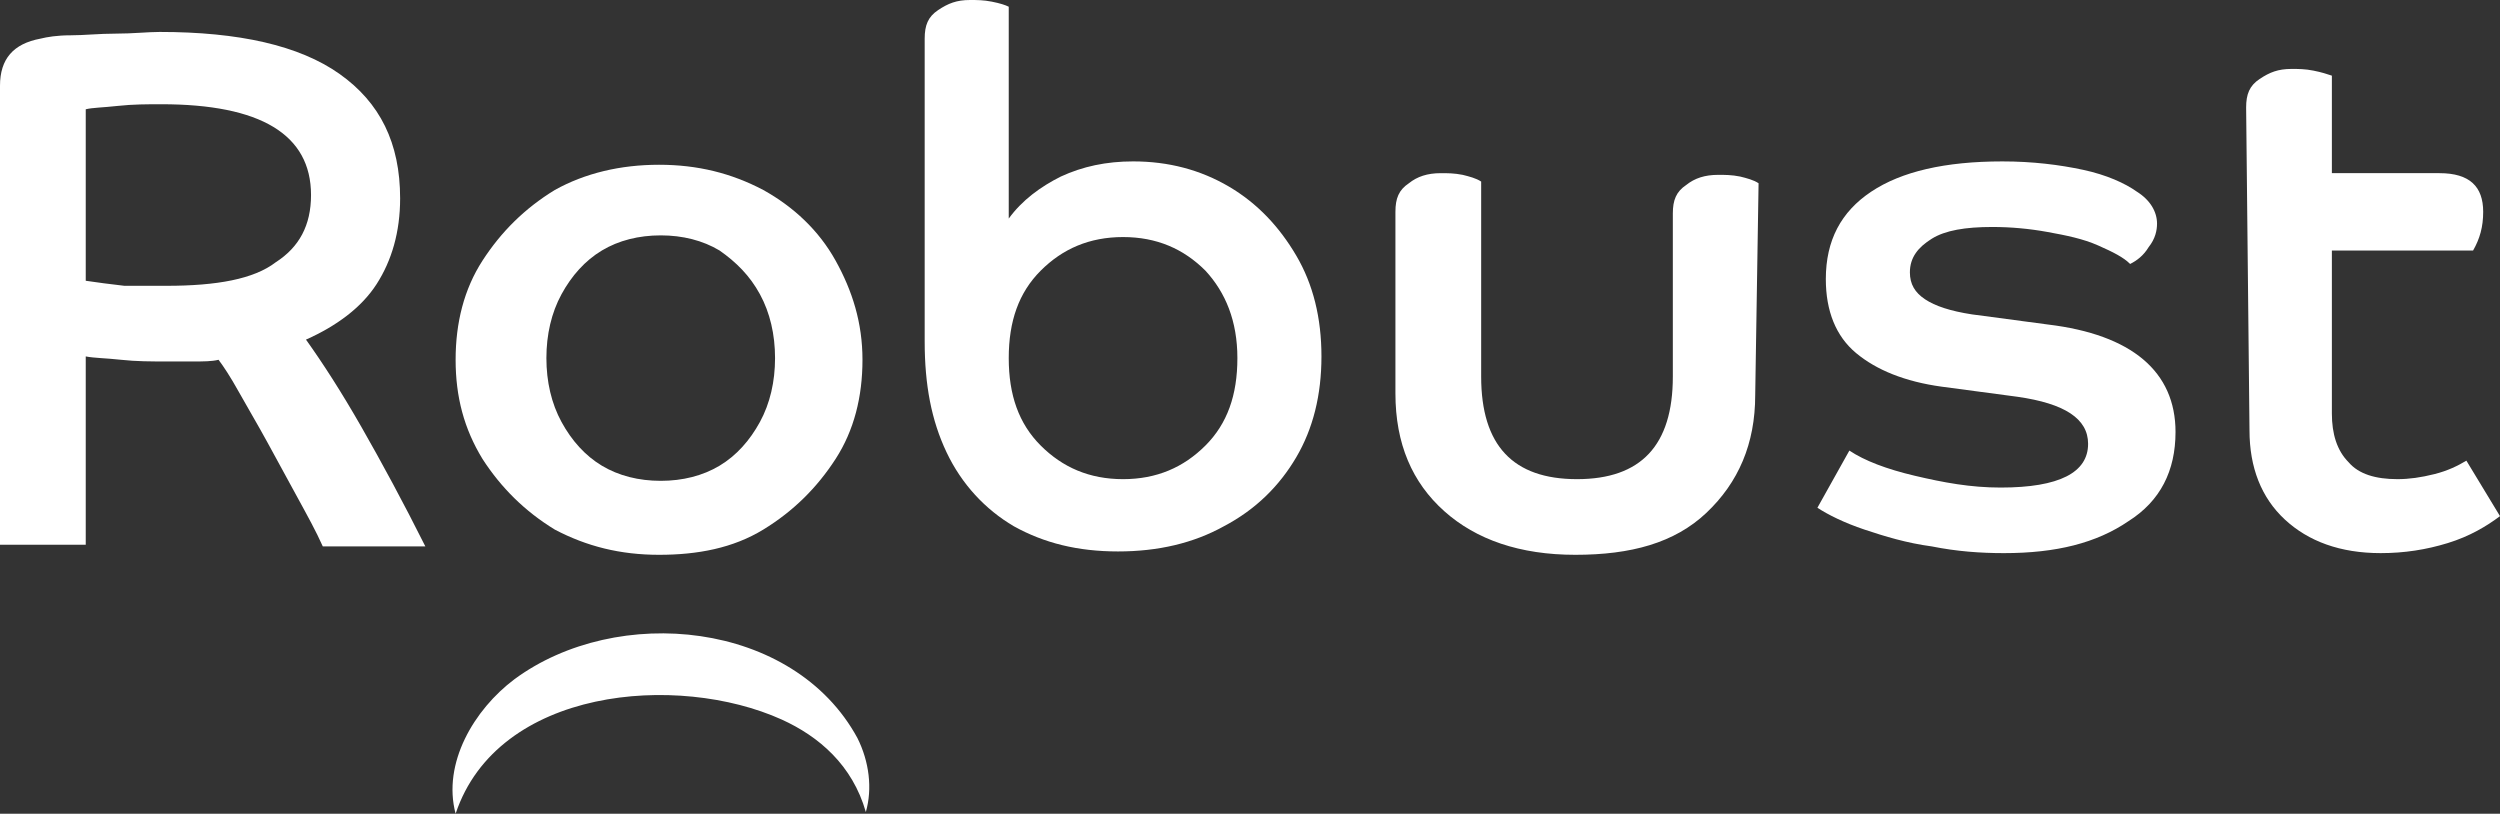
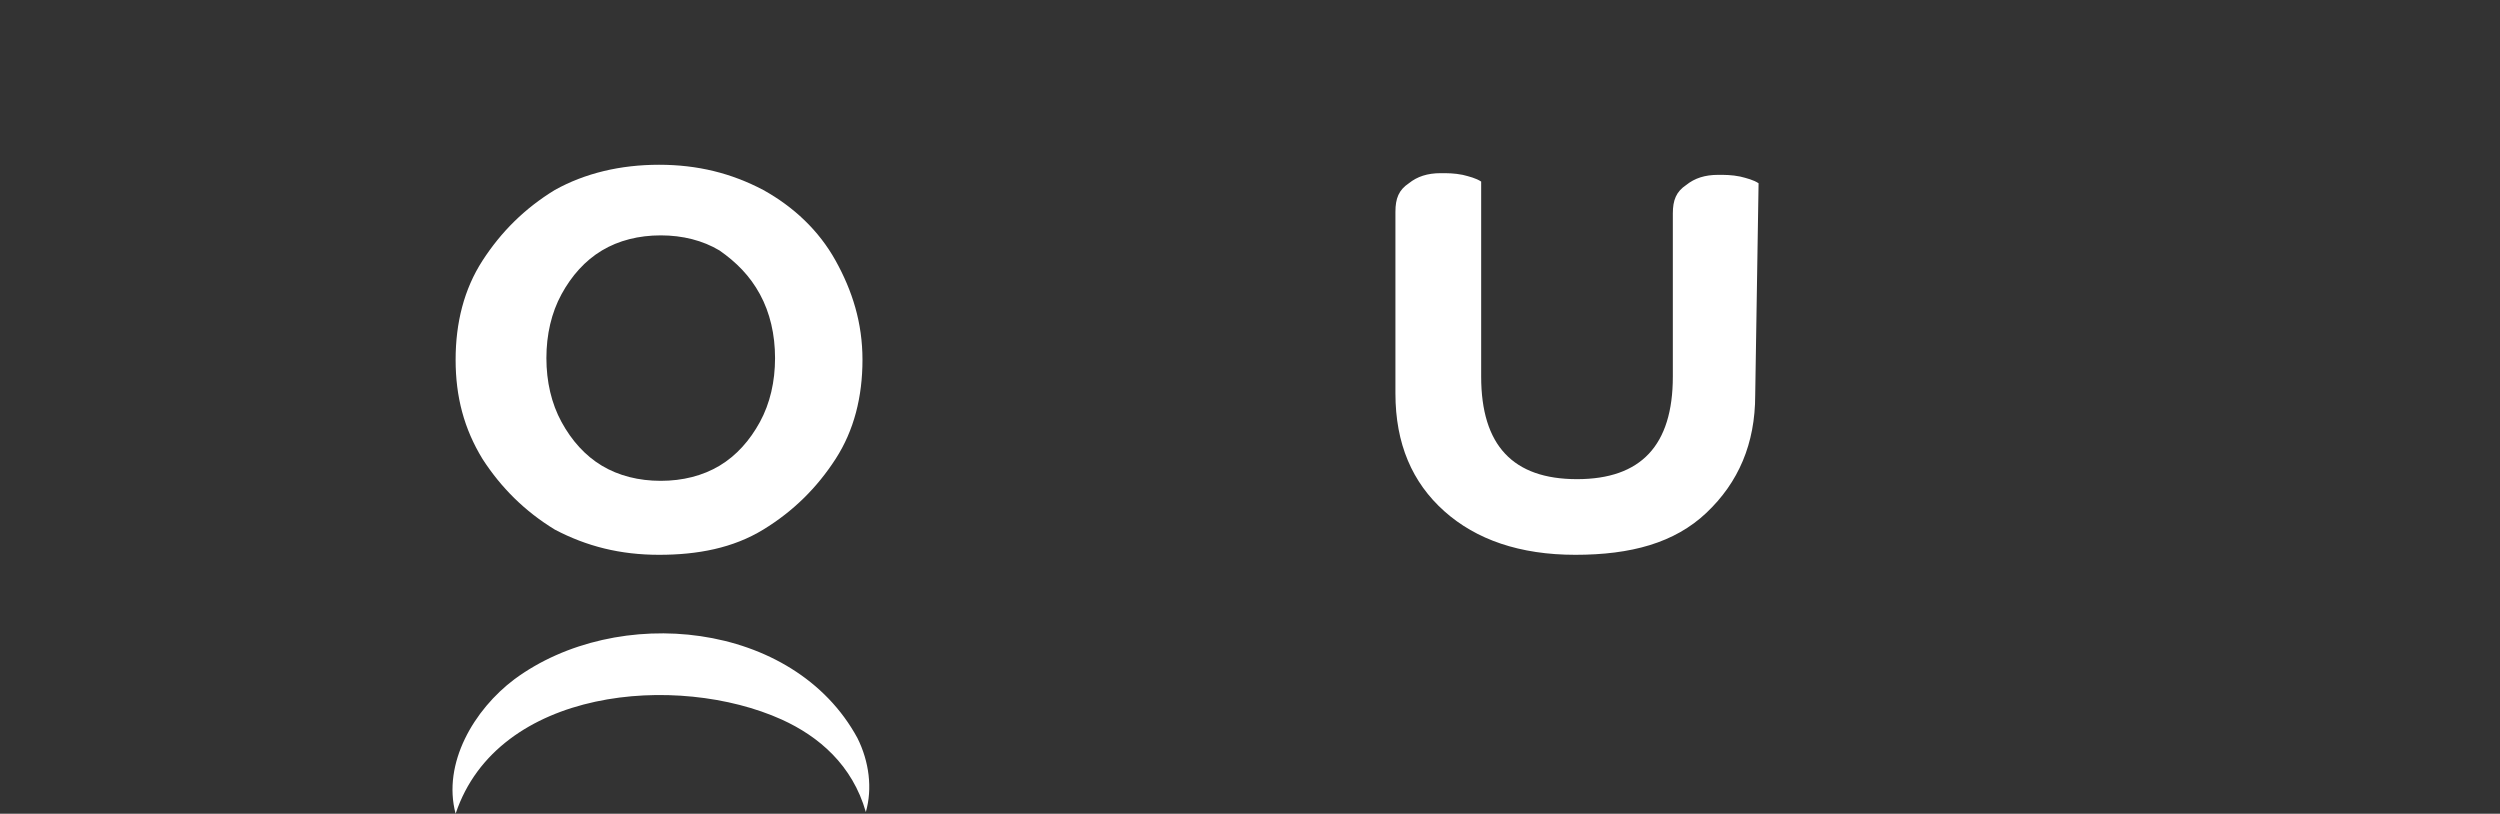
<svg xmlns="http://www.w3.org/2000/svg" preserveAspectRatio="xMidYMid meet" data-bbox="0 0 148.7 48.4" viewBox="0 0 148.7 48.4" data-type="color" role="presentation" aria-hidden="true">
  <rect x="0" y="0" width="148.7" height="48.4" fill="#333333" stroke="none" />
  <g>
-     <path d="M0 5.1c0-1.6.8-2.5 2.4-2.8.4-.1 1-.2 1.8-.2S5.9 2 6.9 2s1.9-.1 2.6-.1c4.7 0 8.3.8 10.7 2.5s3.6 4.1 3.6 7.4c0 2-.5 3.7-1.4 5.1s-2.4 2.5-4.2 3.3c1 1.4 2.1 3.1 3.3 5.2 1.2 2.1 2.5 4.5 3.8 7.1h-6.1c-.4-.9-.9-1.8-1.5-2.9l-1.8-3.3c-.6-1.1-1.2-2.1-1.7-3-.5-.9-.9-1.5-1.2-1.9-.4.1-.9.1-1.5.1H9.9c-.9 0-1.8 0-2.7-.1-.9-.1-1.6-.1-2.1-.2v11.2H0V5.1zm16.4 10.5c1.4-.9 2.1-2.2 2.1-4 0-3.6-3-5.4-8.9-5.4-.8 0-1.7 0-2.6.1s-1.5.1-1.9.2v10.2c.7.1 1.4.2 2.3.3h2.5c3 0 5.2-.4 6.5-1.4z" fill="#ffffff" data-color="1" />
    <path d="M28.7 27.3c-1.1-1.8-1.6-3.7-1.6-5.9s.5-4.2 1.6-5.9 2.5-3.1 4.3-4.2c1.8-1 3.9-1.5 6.2-1.5s4.3.5 6.2 1.5c1.8 1 3.3 2.4 4.3 4.2s1.6 3.7 1.6 5.9-.5 4.2-1.6 5.9-2.5 3.1-4.3 4.2-3.9 1.5-6.2 1.5-4.3-.5-6.2-1.5c-1.8-1.1-3.2-2.5-4.3-4.2zm16.5-2.2c.6-1.1.9-2.4.9-3.8s-.3-2.7-.9-3.8-1.4-1.9-2.4-2.6c-1-.6-2.2-.9-3.5-.9s-2.5.3-3.5.9c-1 .6-1.8 1.5-2.4 2.6s-.9 2.4-.9 3.8.3 2.7.9 3.8 1.4 2 2.4 2.6c1 .6 2.2.9 3.5.9s2.5-.3 3.5-.9 1.8-1.5 2.4-2.6z" fill="#ffffff" data-color="1" />
-     <path d="M55 2.3c0-.8.2-1.3.8-1.7s1.1-.6 1.9-.6c.4 0 .8 0 1.3.1s.8.2 1 .3V13c.8-1.1 1.9-1.9 3.1-2.5 1.3-.6 2.7-.9 4.3-.9 2.1 0 4 .5 5.7 1.5 1.7 1 3 2.4 4 4.1 1 1.7 1.5 3.7 1.5 6s-.5 4.3-1.5 6-2.4 3.1-4.3 4.1c-1.8 1-3.9 1.5-6.3 1.5s-4.4-.5-6.2-1.5c-1.7-1-3.1-2.5-4-4.4s-1.3-4-1.3-6.6v-18zm16.7 13.8c-1.3-1.3-2.9-2-4.9-2s-3.6.7-4.9 2c-1.3 1.3-1.9 3-1.9 5.2s.6 3.9 1.9 5.2c1.3 1.3 2.9 2 4.9 2s3.6-.7 4.9-2c1.3-1.3 1.9-3 1.9-5.2s-.7-3.9-1.9-5.2z" fill="#ffffff" data-color="1" />
    <path d="M104.4 23.5c0 2.9-1 5.2-2.9 7S97 33 93.7 33s-5.9-.9-7.8-2.6-2.9-4-2.9-7V12.6c0-.8.2-1.3.8-1.7.5-.4 1.1-.6 1.9-.6.4 0 .8 0 1.3.1.4.1.8.2 1.1.4v11.6c0 4.1 1.9 6.1 5.7 6.1s5.7-2 5.7-6.1v-9.7c0-.8.2-1.3.8-1.7.5-.4 1.1-.6 1.9-.6.4 0 .8 0 1.3.1.4.1.8.2 1.1.4l-.2 12.6z" fill="#ffffff" data-color="1" />
-     <path d="M129.4 25.7c0 2.3-.9 4.1-2.8 5.3-1.9 1.3-4.3 1.9-7.4 1.9-1.4 0-2.8-.1-4.3-.4-1.5-.2-2.8-.6-4-1-1.2-.4-2.2-.9-2.8-1.3l1.9-3.4c.9.6 2.2 1.1 3.9 1.5s3.3.7 5.1.7c3.5 0 5.2-.9 5.2-2.6 0-1.5-1.4-2.4-4.2-2.8l-4.5-.6c-2.2-.3-3.9-1-5.1-2s-1.8-2.5-1.8-4.4c0-2.3.9-4 2.7-5.2s4.4-1.8 7.8-1.8c1.8 0 3.4.2 4.8.5s2.5.8 3.2 1.3c.8.5 1.2 1.2 1.2 1.9 0 .4-.1.9-.5 1.4-.3.5-.7.8-1.1 1-.4-.4-1-.7-1.9-1.1s-1.9-.6-3-.8-2.2-.3-3.3-.3c-1.6 0-2.8.2-3.6.7s-1.3 1.1-1.3 2c0 .7.3 1.2.9 1.6s1.5.7 2.8.9l4.5.6c5 .6 7.6 2.8 7.6 6.4z" fill="#ffffff" data-color="1" />
-     <path d="M133.6 6.4c0-.8.2-1.3.8-1.7s1.1-.6 1.9-.6c.4 0 .8 0 1.3.1s.8.2 1.1.3v5.8h6.4c1.8 0 2.6.8 2.6 2.3 0 .9-.2 1.6-.6 2.3h-8.4v9.7c0 1.2.3 2.2 1 2.9.6.7 1.6 1 2.9 1 .7 0 1.4-.1 2.2-.3s1.4-.5 1.9-.8l2 3.3c-.8.6-1.8 1.2-3.1 1.6-1.3.4-2.6.6-4 .6-2.4 0-4.3-.7-5.7-2-1.4-1.3-2.1-3.1-2.1-5.3l-.2-19.2z" fill="#ffffff" data-color="1" />
    <path d="M27.1 48.4c-.8-3 1.1-6.2 3.5-8 6.1-4.5 16.6-3.5 20.4 3.5.7 1.4.9 3 .5 4.4-.8-2.8-2.8-4.5-5-5.5-6.2-2.8-16.9-1.9-19.4 5.6z" fill="#ffffff" data-color="1" />
  </g>
</svg>